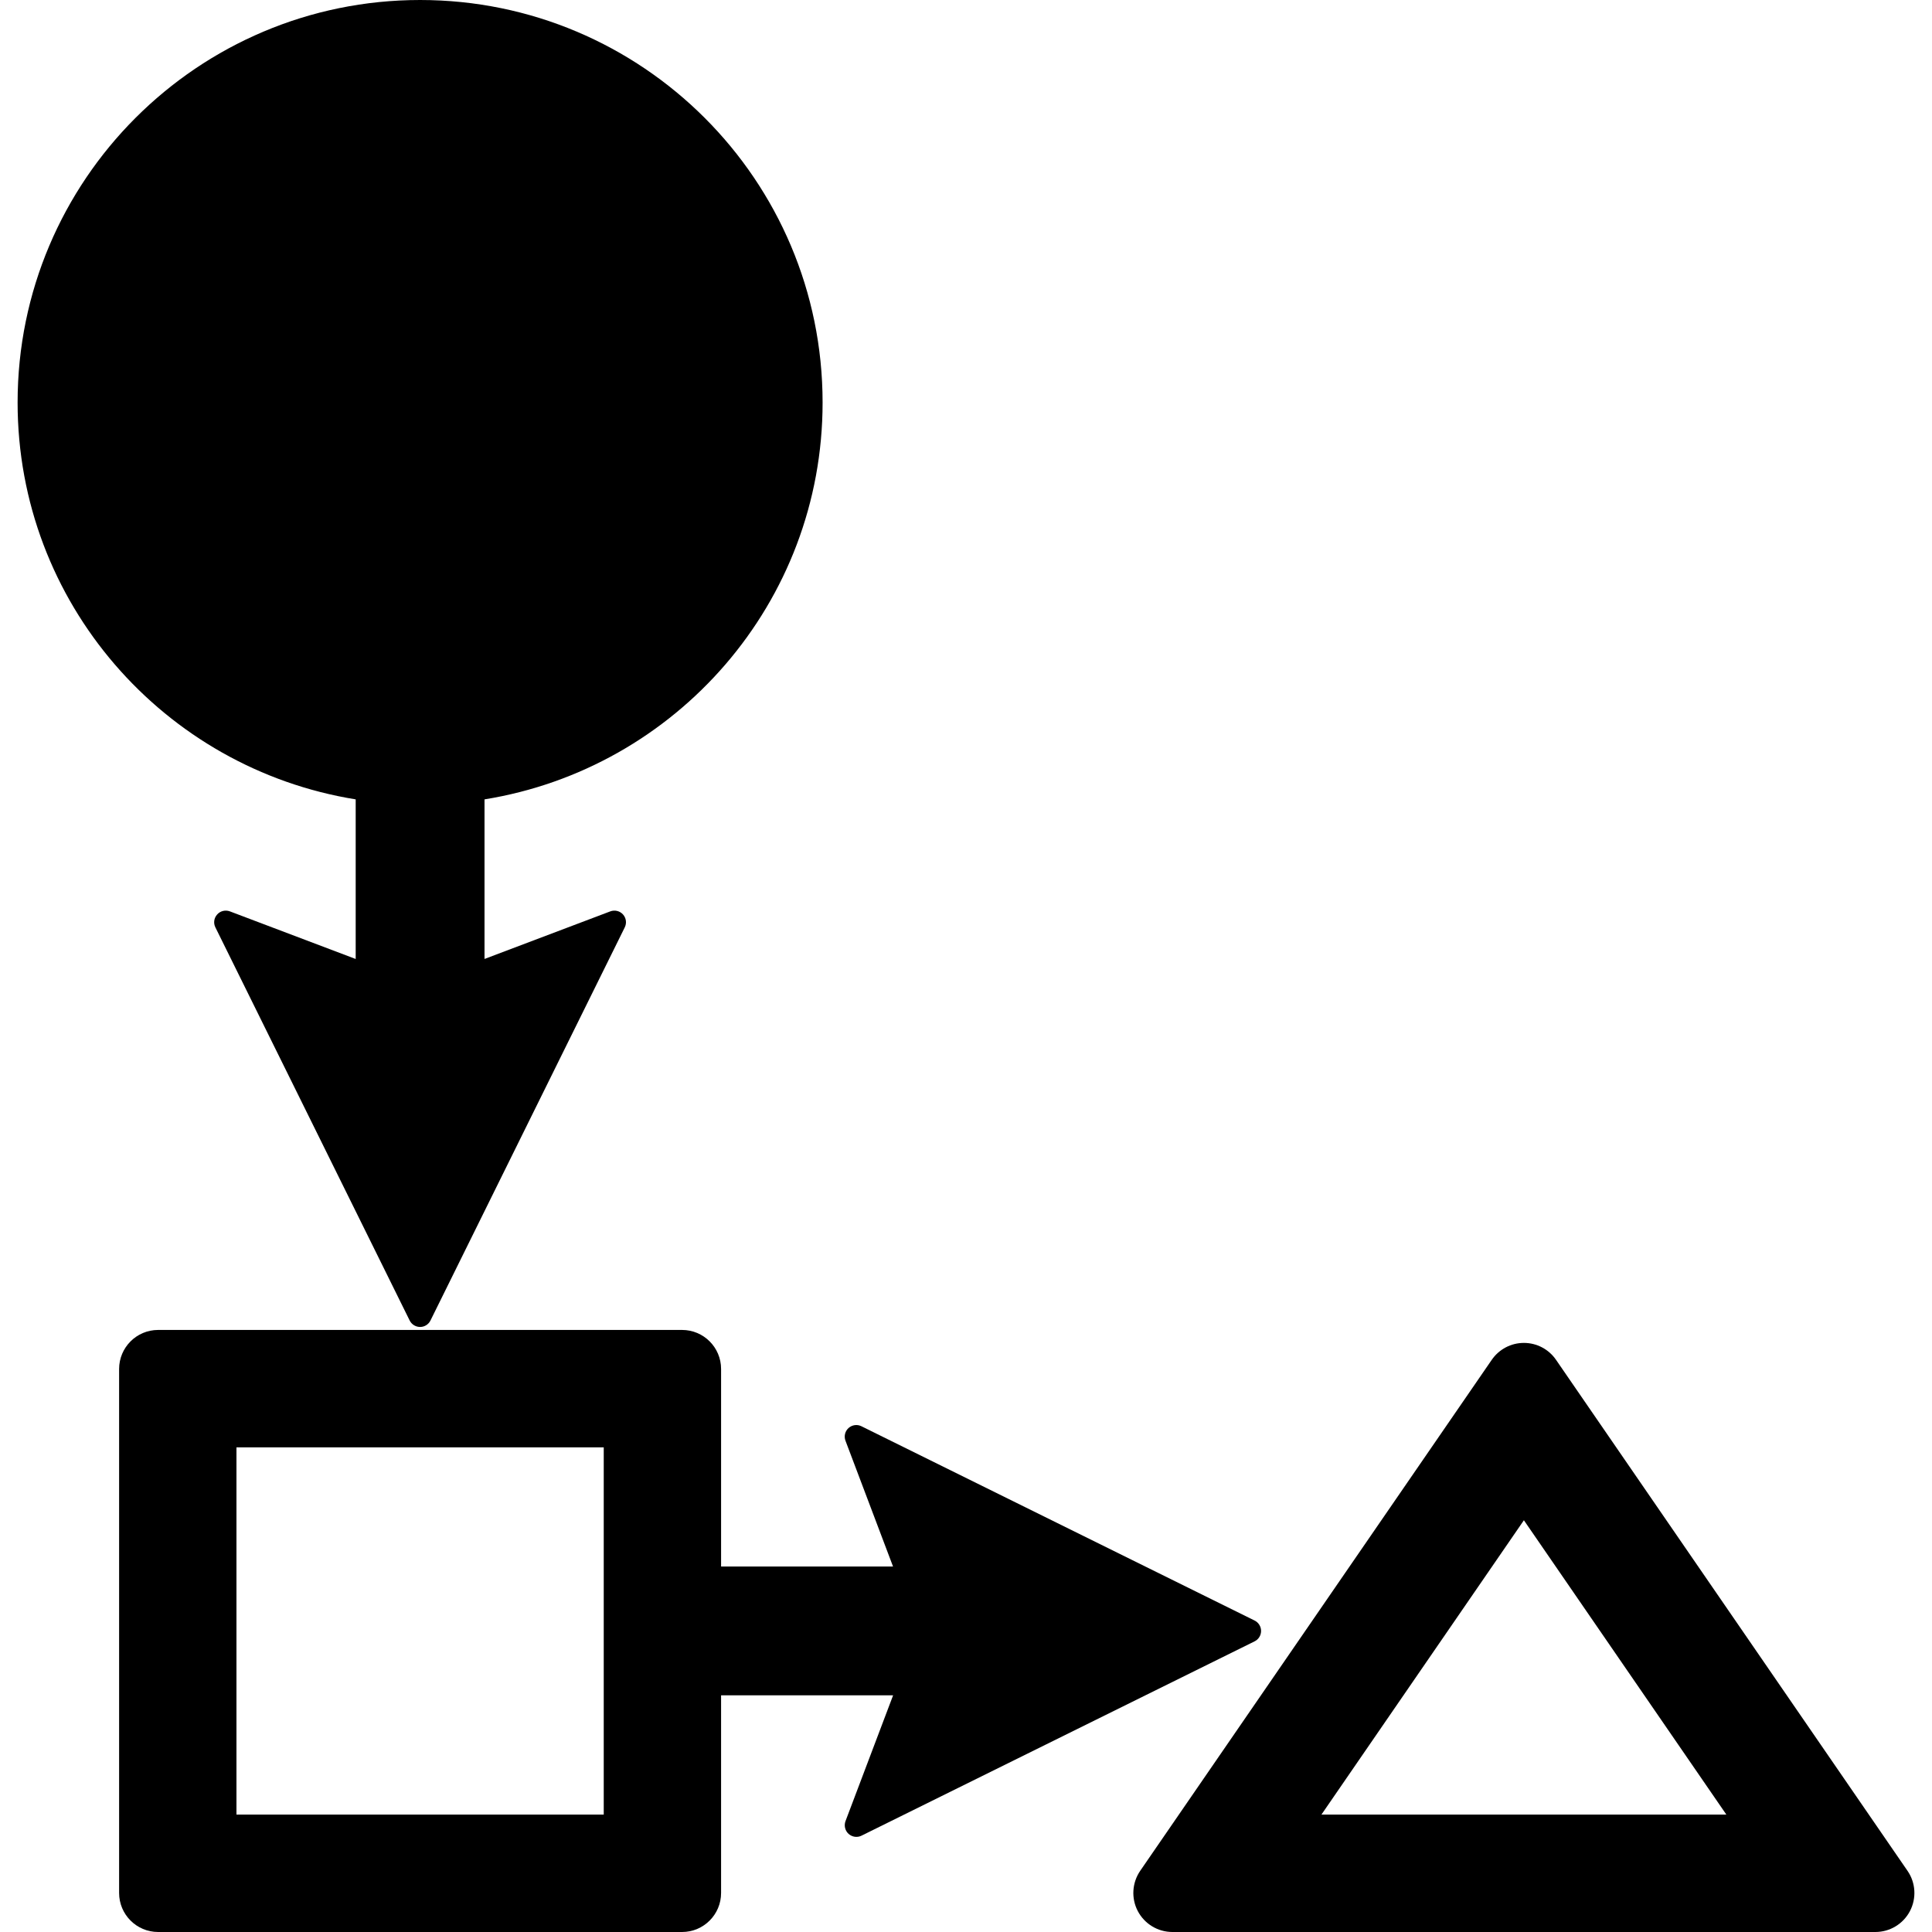
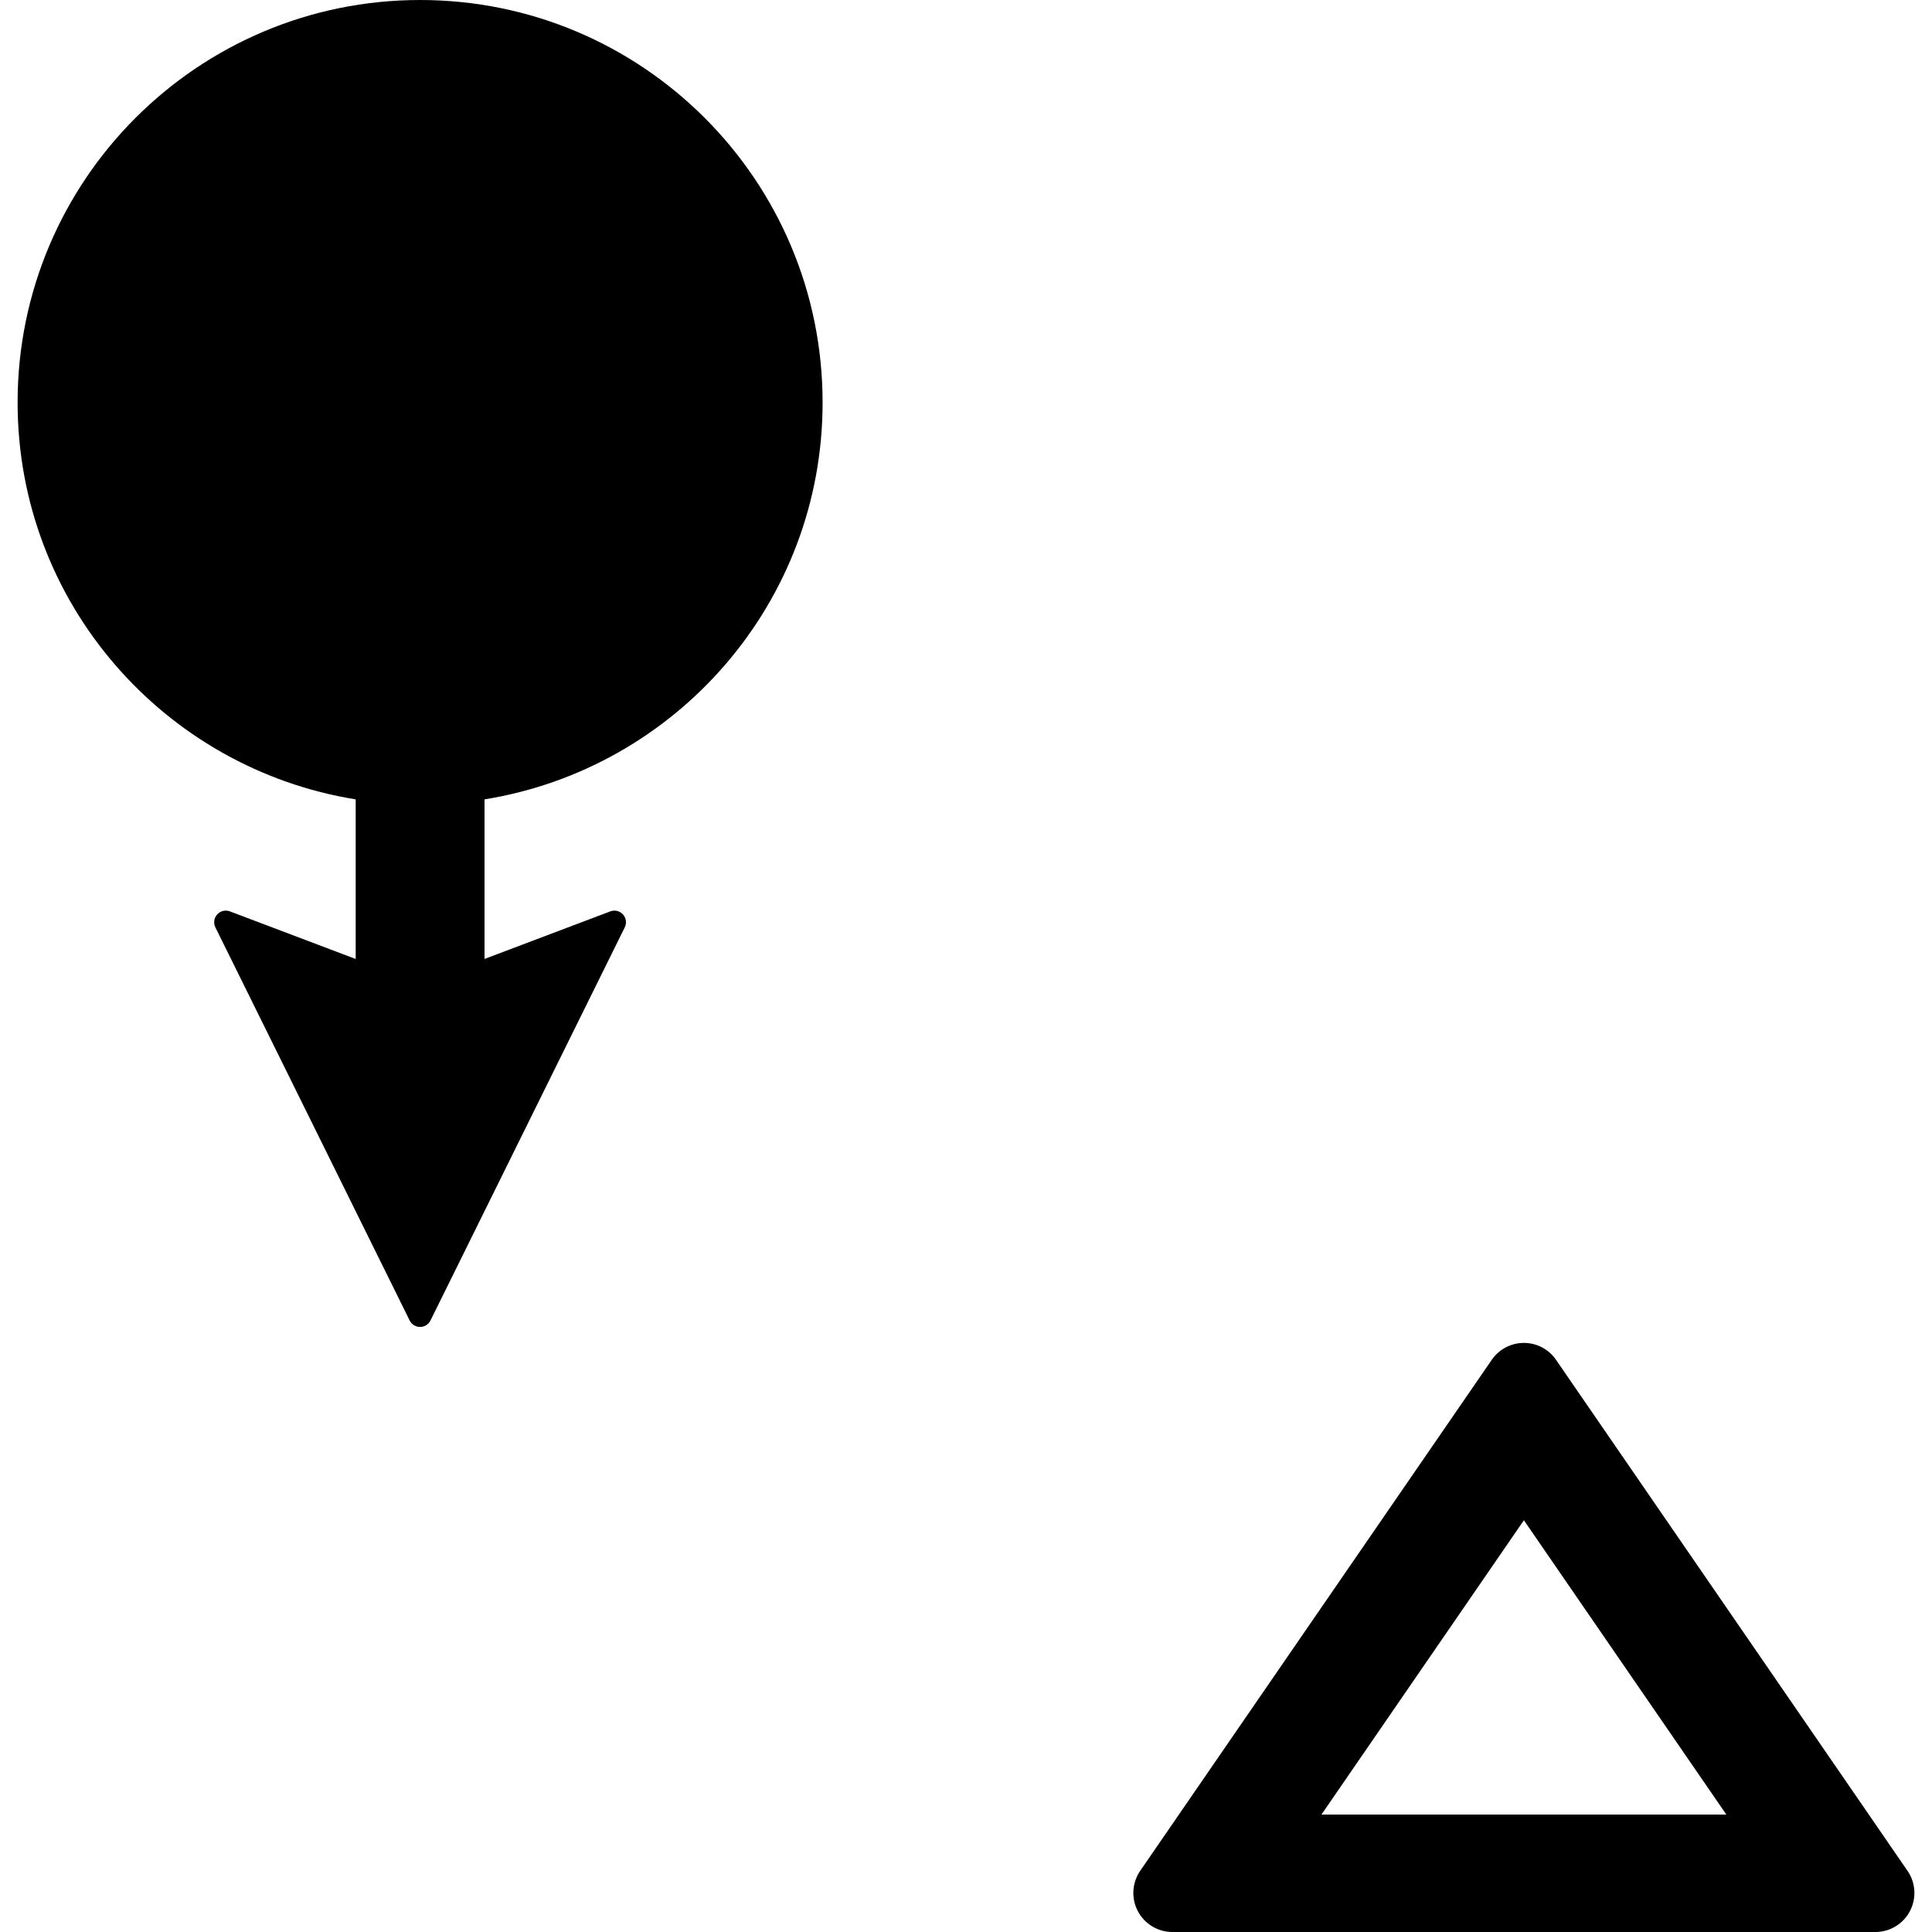
<svg xmlns="http://www.w3.org/2000/svg" fill="#000000" height="800px" width="800px" version="1.1" id="Capa_1" viewBox="0 0 494.823 494.823" xml:space="preserve">
  <g>
-     <path d="M322.986,417.715c0-1.127-0.646-2.166-1.658-2.664l-100.692-49.757c-1.095-0.548-2.396-0.363-3.316,0.458   c-0.904,0.821-1.208,2.11-0.774,3.254l12.18,32.216h-44.042V350.62c0-5.517-4.474-9.995-9.985-9.995H40.492   c-5.507,0-9.985,4.478-9.985,9.995v134.209c0,5.517,4.478,9.994,9.985,9.994h134.206c5.512,0,9.985-4.477,9.985-9.994v-50.619   h44.057l-12.195,32.225c-0.418,1.143-0.109,2.432,0.79,3.252c0.919,0.822,2.226,1.008,3.321,0.461l100.672-49.766   C322.341,419.883,322.986,418.851,322.986,417.715z M154.63,464.75H60.56v-94.052h94.07V464.75z" />
    <path d="M91.099,204.735v40.88l-32.212-12.193c-1.162-0.434-2.448-0.12-3.254,0.781c-0.837,0.911-1.013,2.222-0.465,3.319   l49.755,100.679c0.501,1.015,1.544,1.66,2.676,1.66c1.126,0,2.154-0.645,2.655-1.66l49.755-100.679   c0.547-1.097,0.372-2.408-0.45-3.319c-0.821-0.901-2.108-1.215-3.254-0.781l-32.212,12.186v-40.872   c49.063-7.909,86.59-50.344,86.59-101.647C210.682,46.155,164.517,0,107.598,0C50.673,0,4.508,46.155,4.508,103.088   C4.508,154.391,42.036,196.826,91.099,204.735z" />
    <path d="M488.553,479.158l-90.024-130.881c-1.865-2.714-4.929-4.332-8.229-4.332c-3.301,0-6.364,1.618-8.233,4.332l-90.042,130.881   c-2.092,3.061-2.335,7.032-0.61,10.317c1.741,3.294,5.14,5.348,8.859,5.348h180.051c3.704,0,7.118-2.054,8.843-5.341   C490.888,486.198,490.665,482.219,488.553,479.158z M338.447,464.75l51.852-75.382l51.852,75.382H338.447z" />
  </g>
</svg>